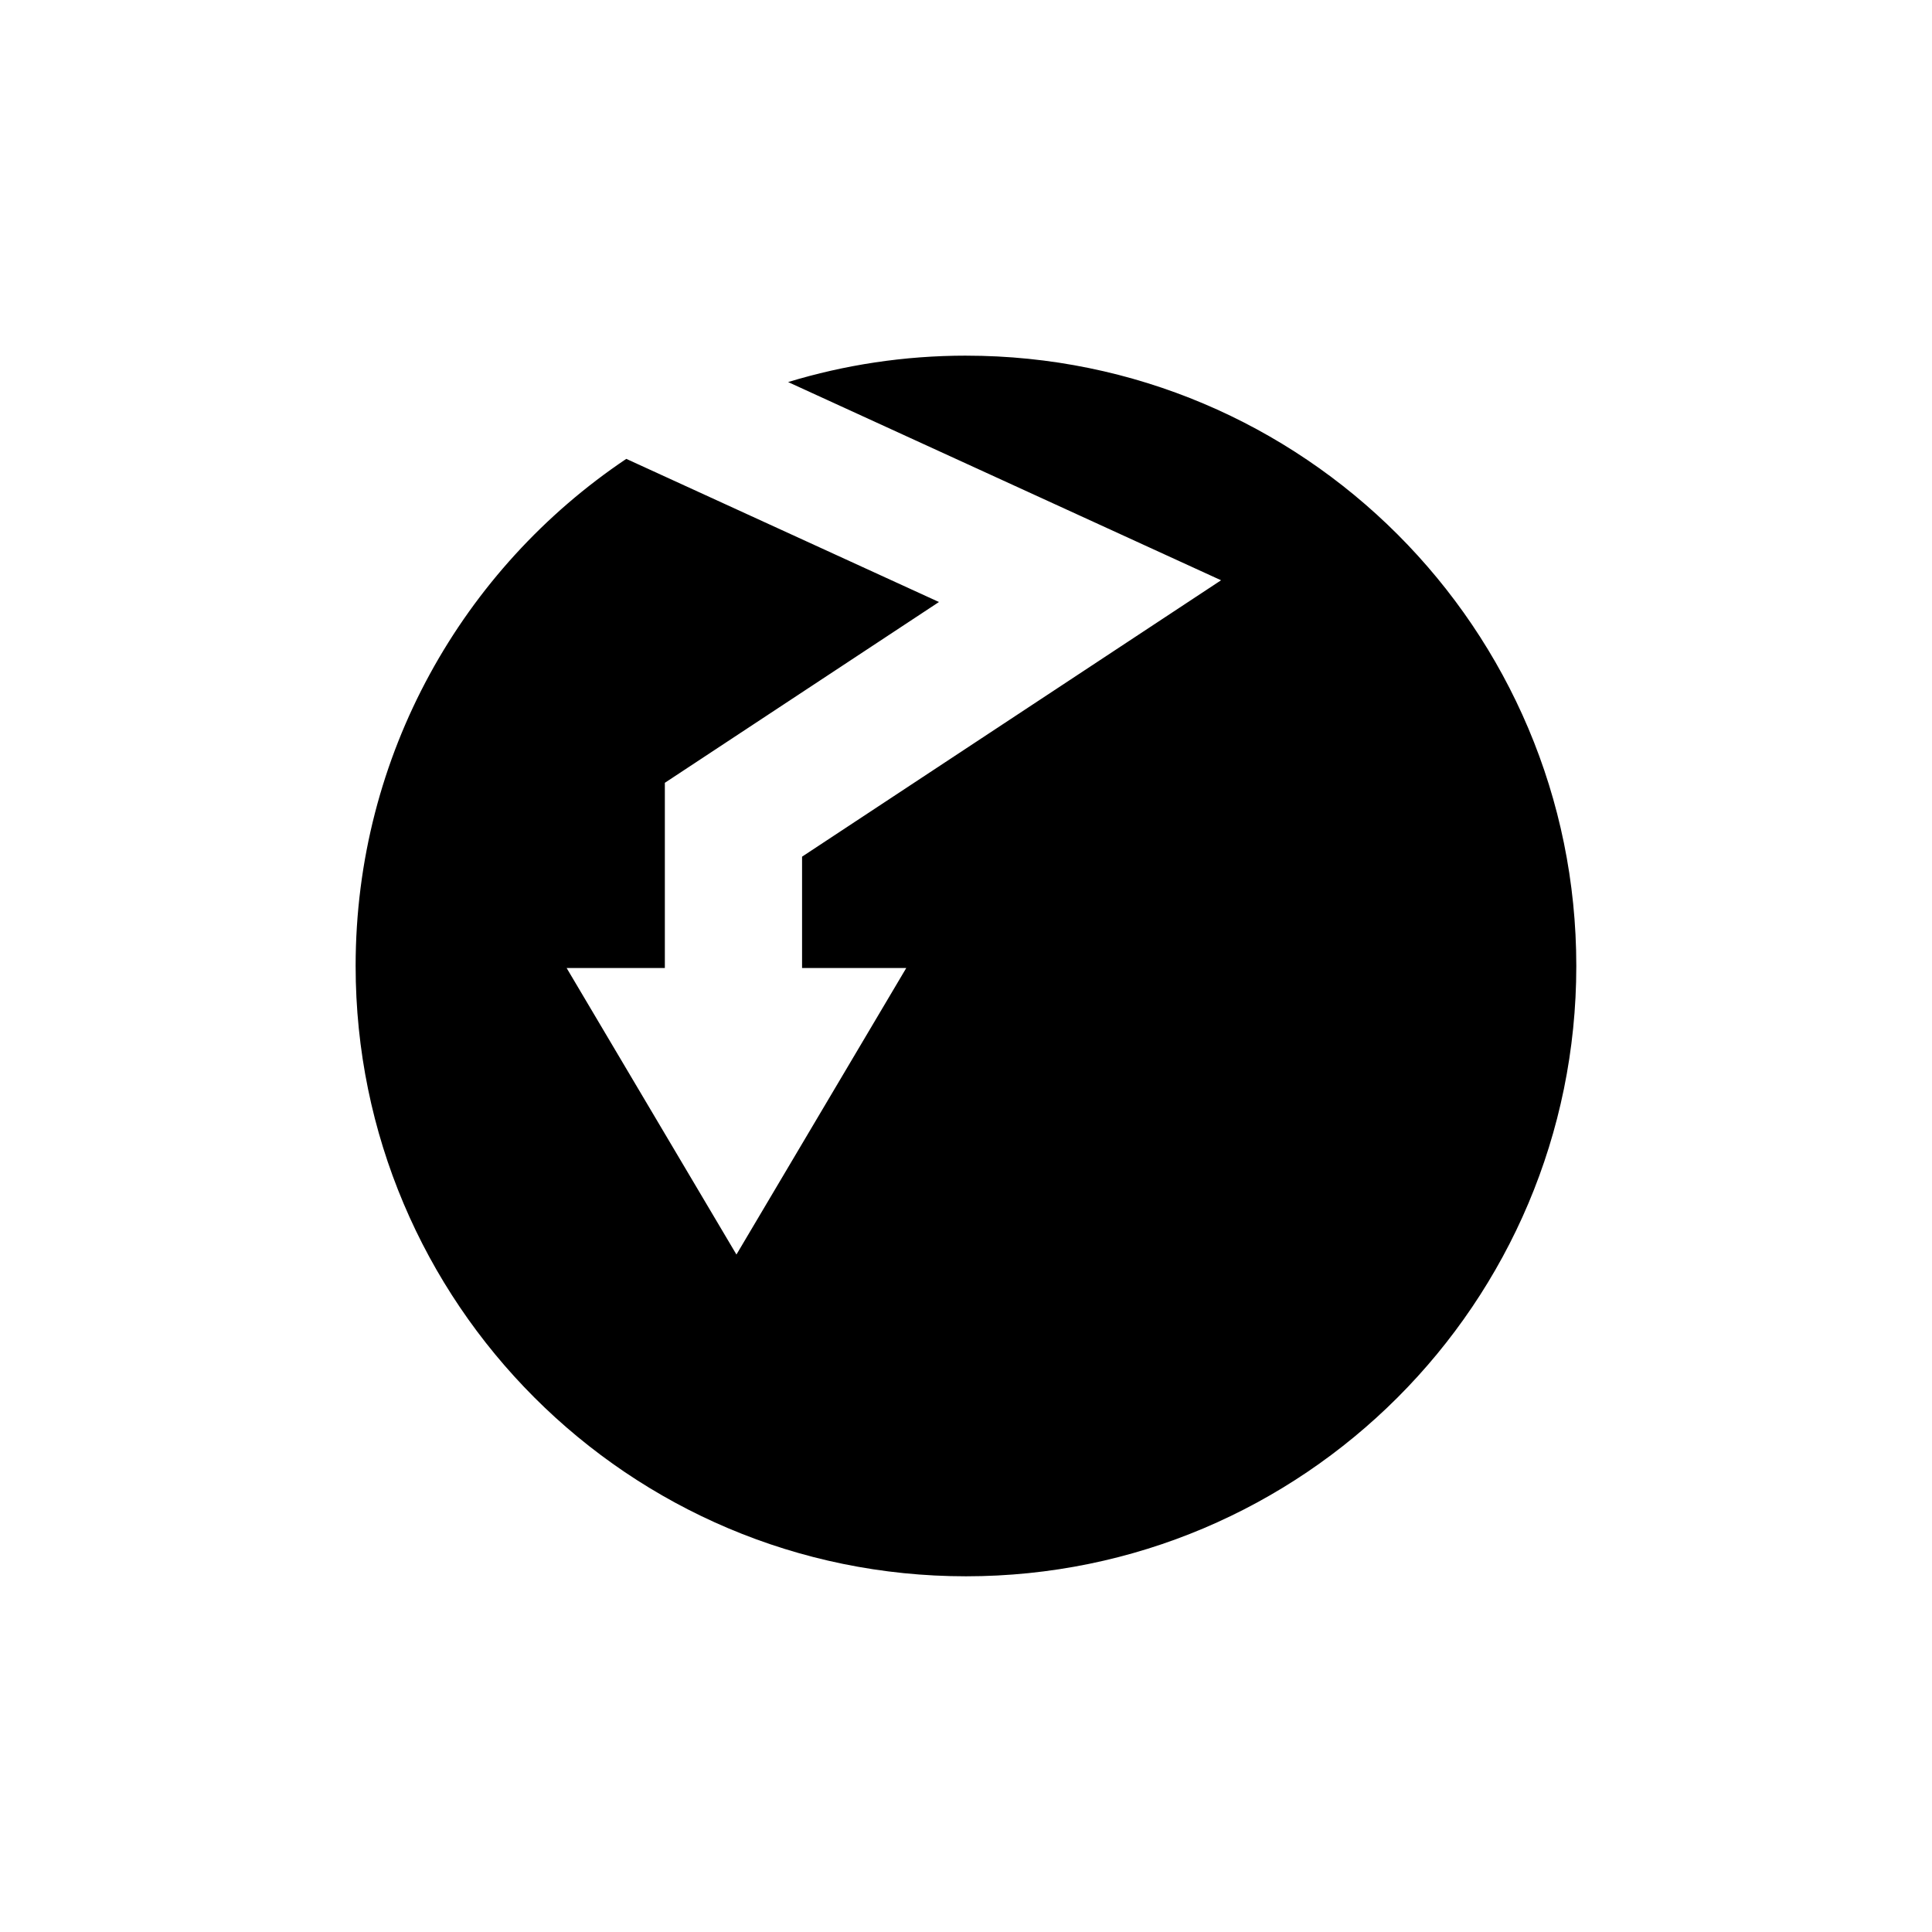
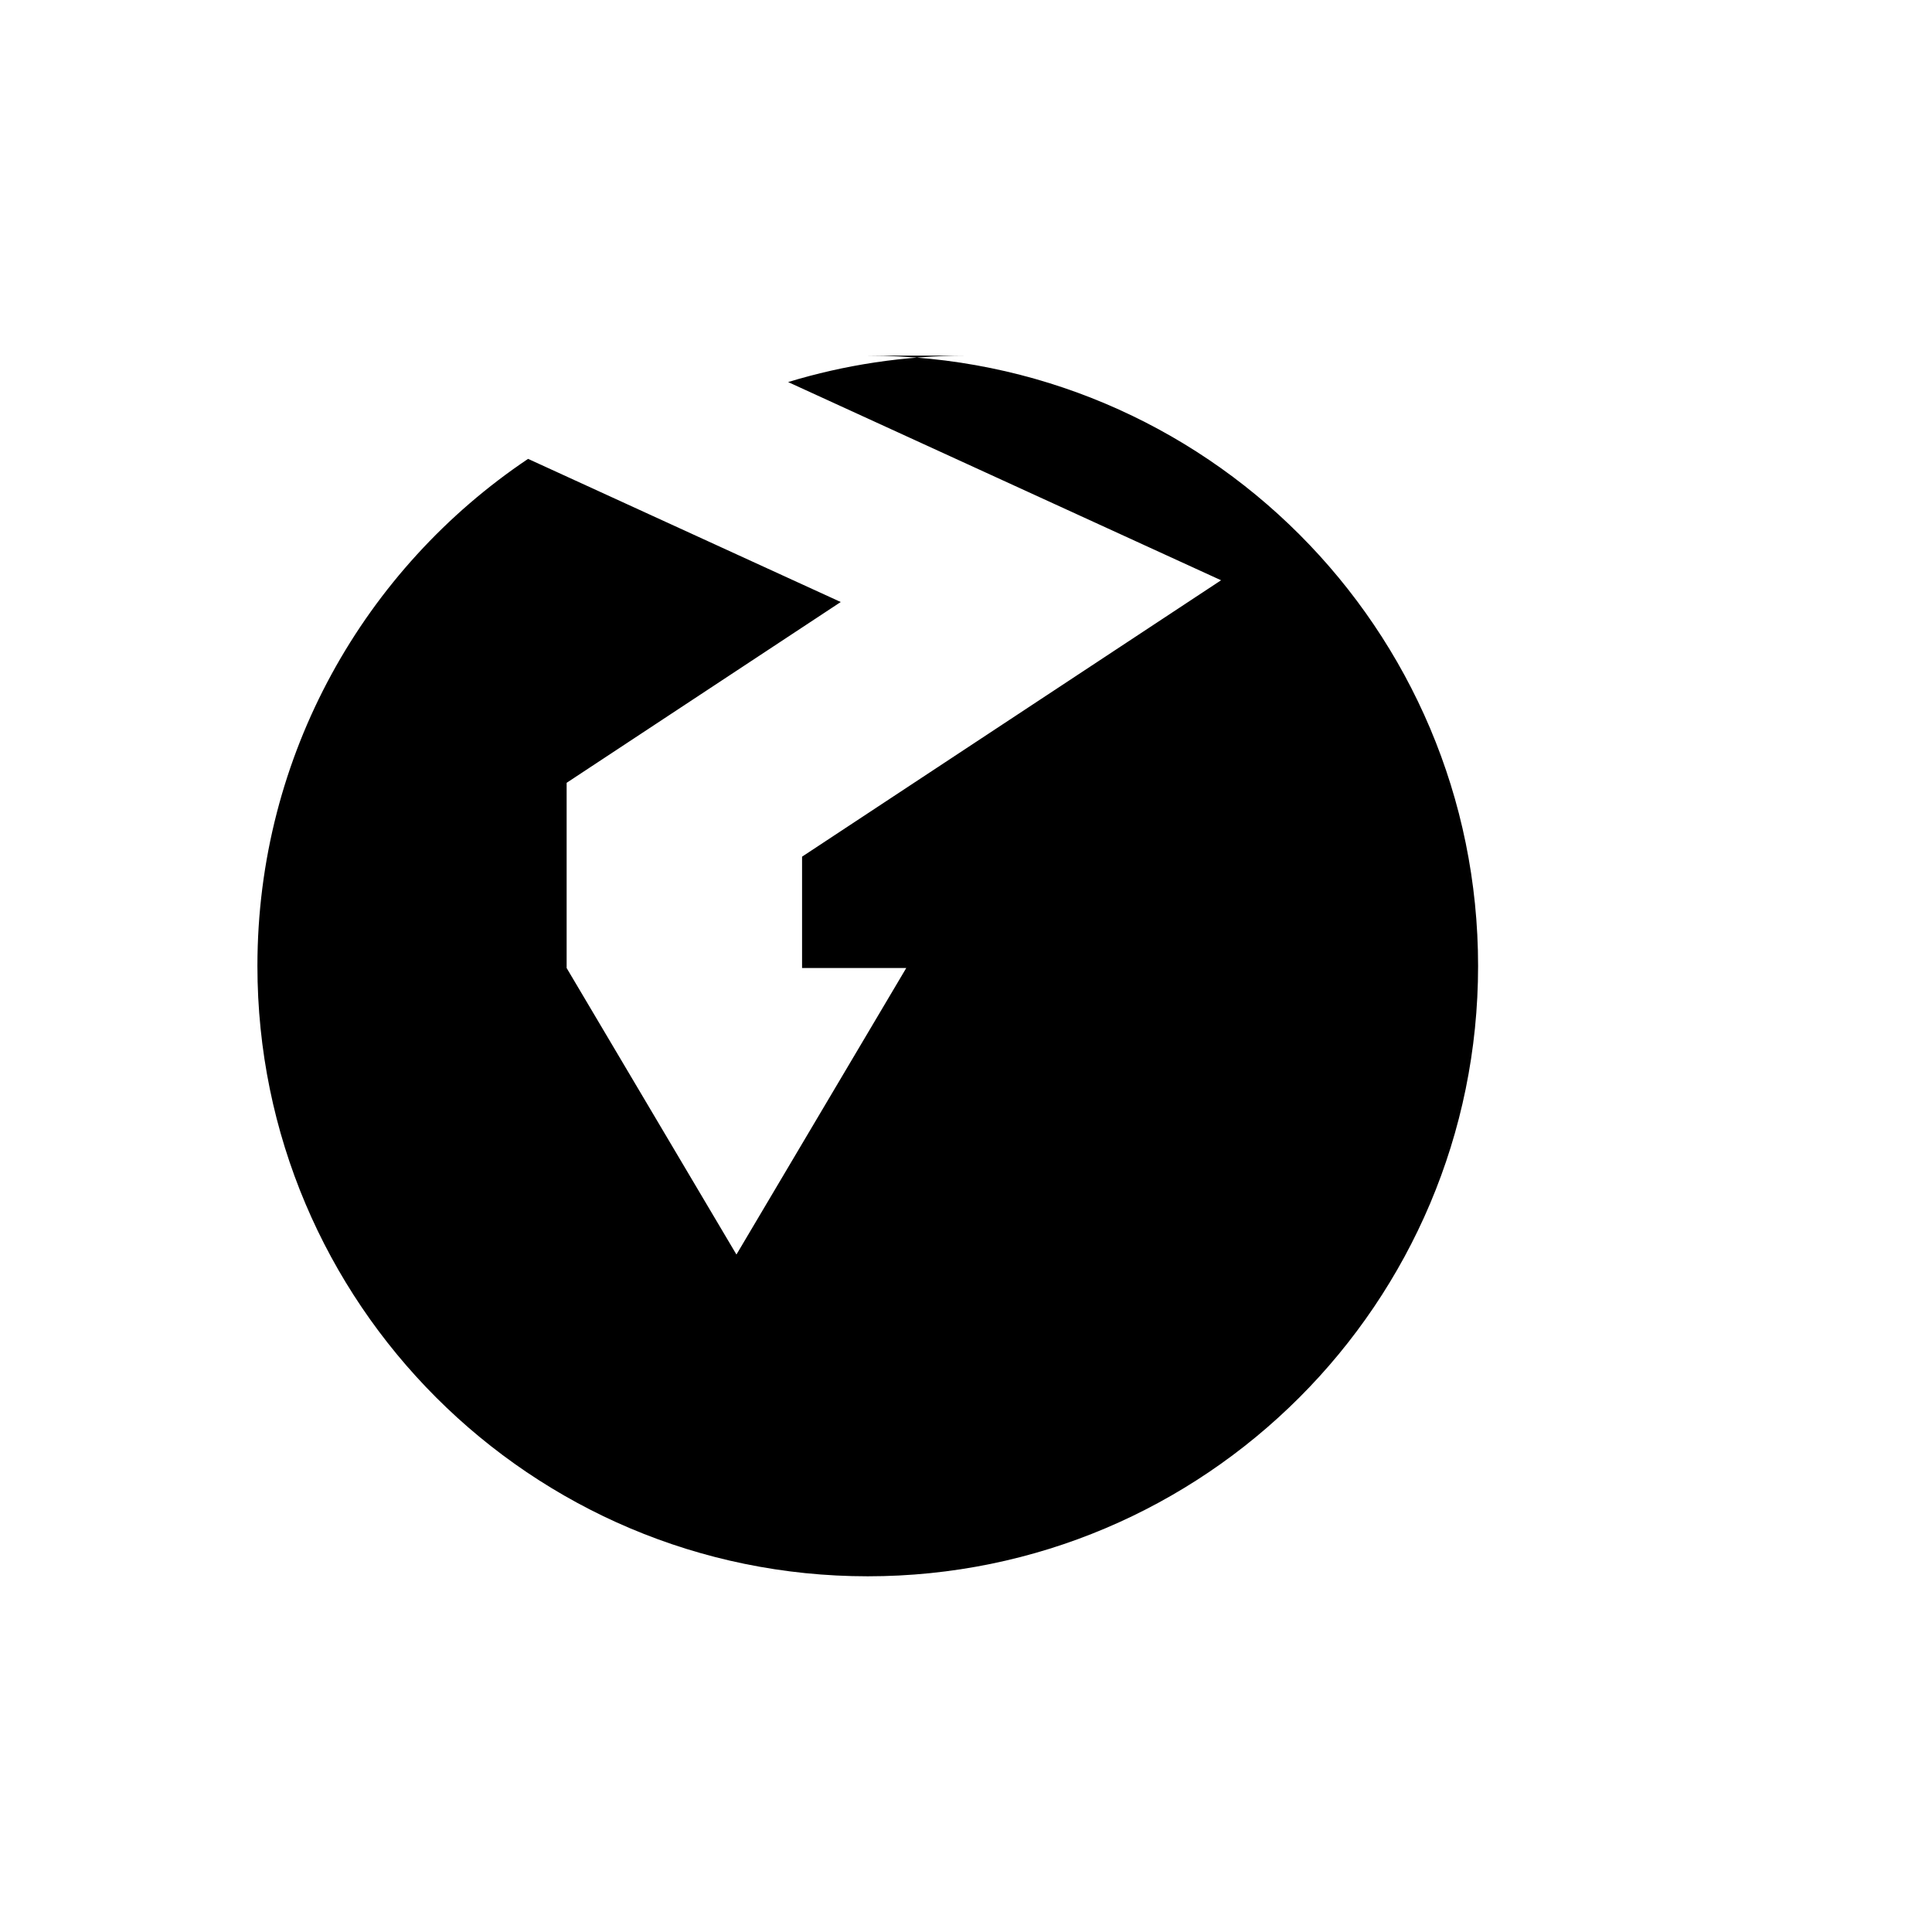
<svg xmlns="http://www.w3.org/2000/svg" fill="#000000" width="800px" height="800px" version="1.1" viewBox="144 144 512 512">
-   <path d="m400 238.25c-16.402 0-32.227 2.461-47.145 7l114.74 52.527-111.04 73.25v29.508h27.613l-45.004 75.93-45-75.93h26.027v-49.082l72.641-47.914-82.859-37.934c-43.254 29.031-71.727 78.379-71.727 134.39 0 89.324 72.418 161.74 161.75 161.74 89.324 0 161.74-72.418 161.74-161.74 0.008-89.328-72.406-161.74-161.73-161.74z" />
+   <path d="m400 238.25c-16.402 0-32.227 2.461-47.145 7l114.74 52.527-111.04 73.25v29.508h27.613l-45.004 75.93-45-75.93v-49.082l72.641-47.914-82.859-37.934c-43.254 29.031-71.727 78.379-71.727 134.39 0 89.324 72.418 161.74 161.75 161.74 89.324 0 161.74-72.418 161.74-161.74 0.008-89.328-72.406-161.74-161.73-161.74z" />
</svg>